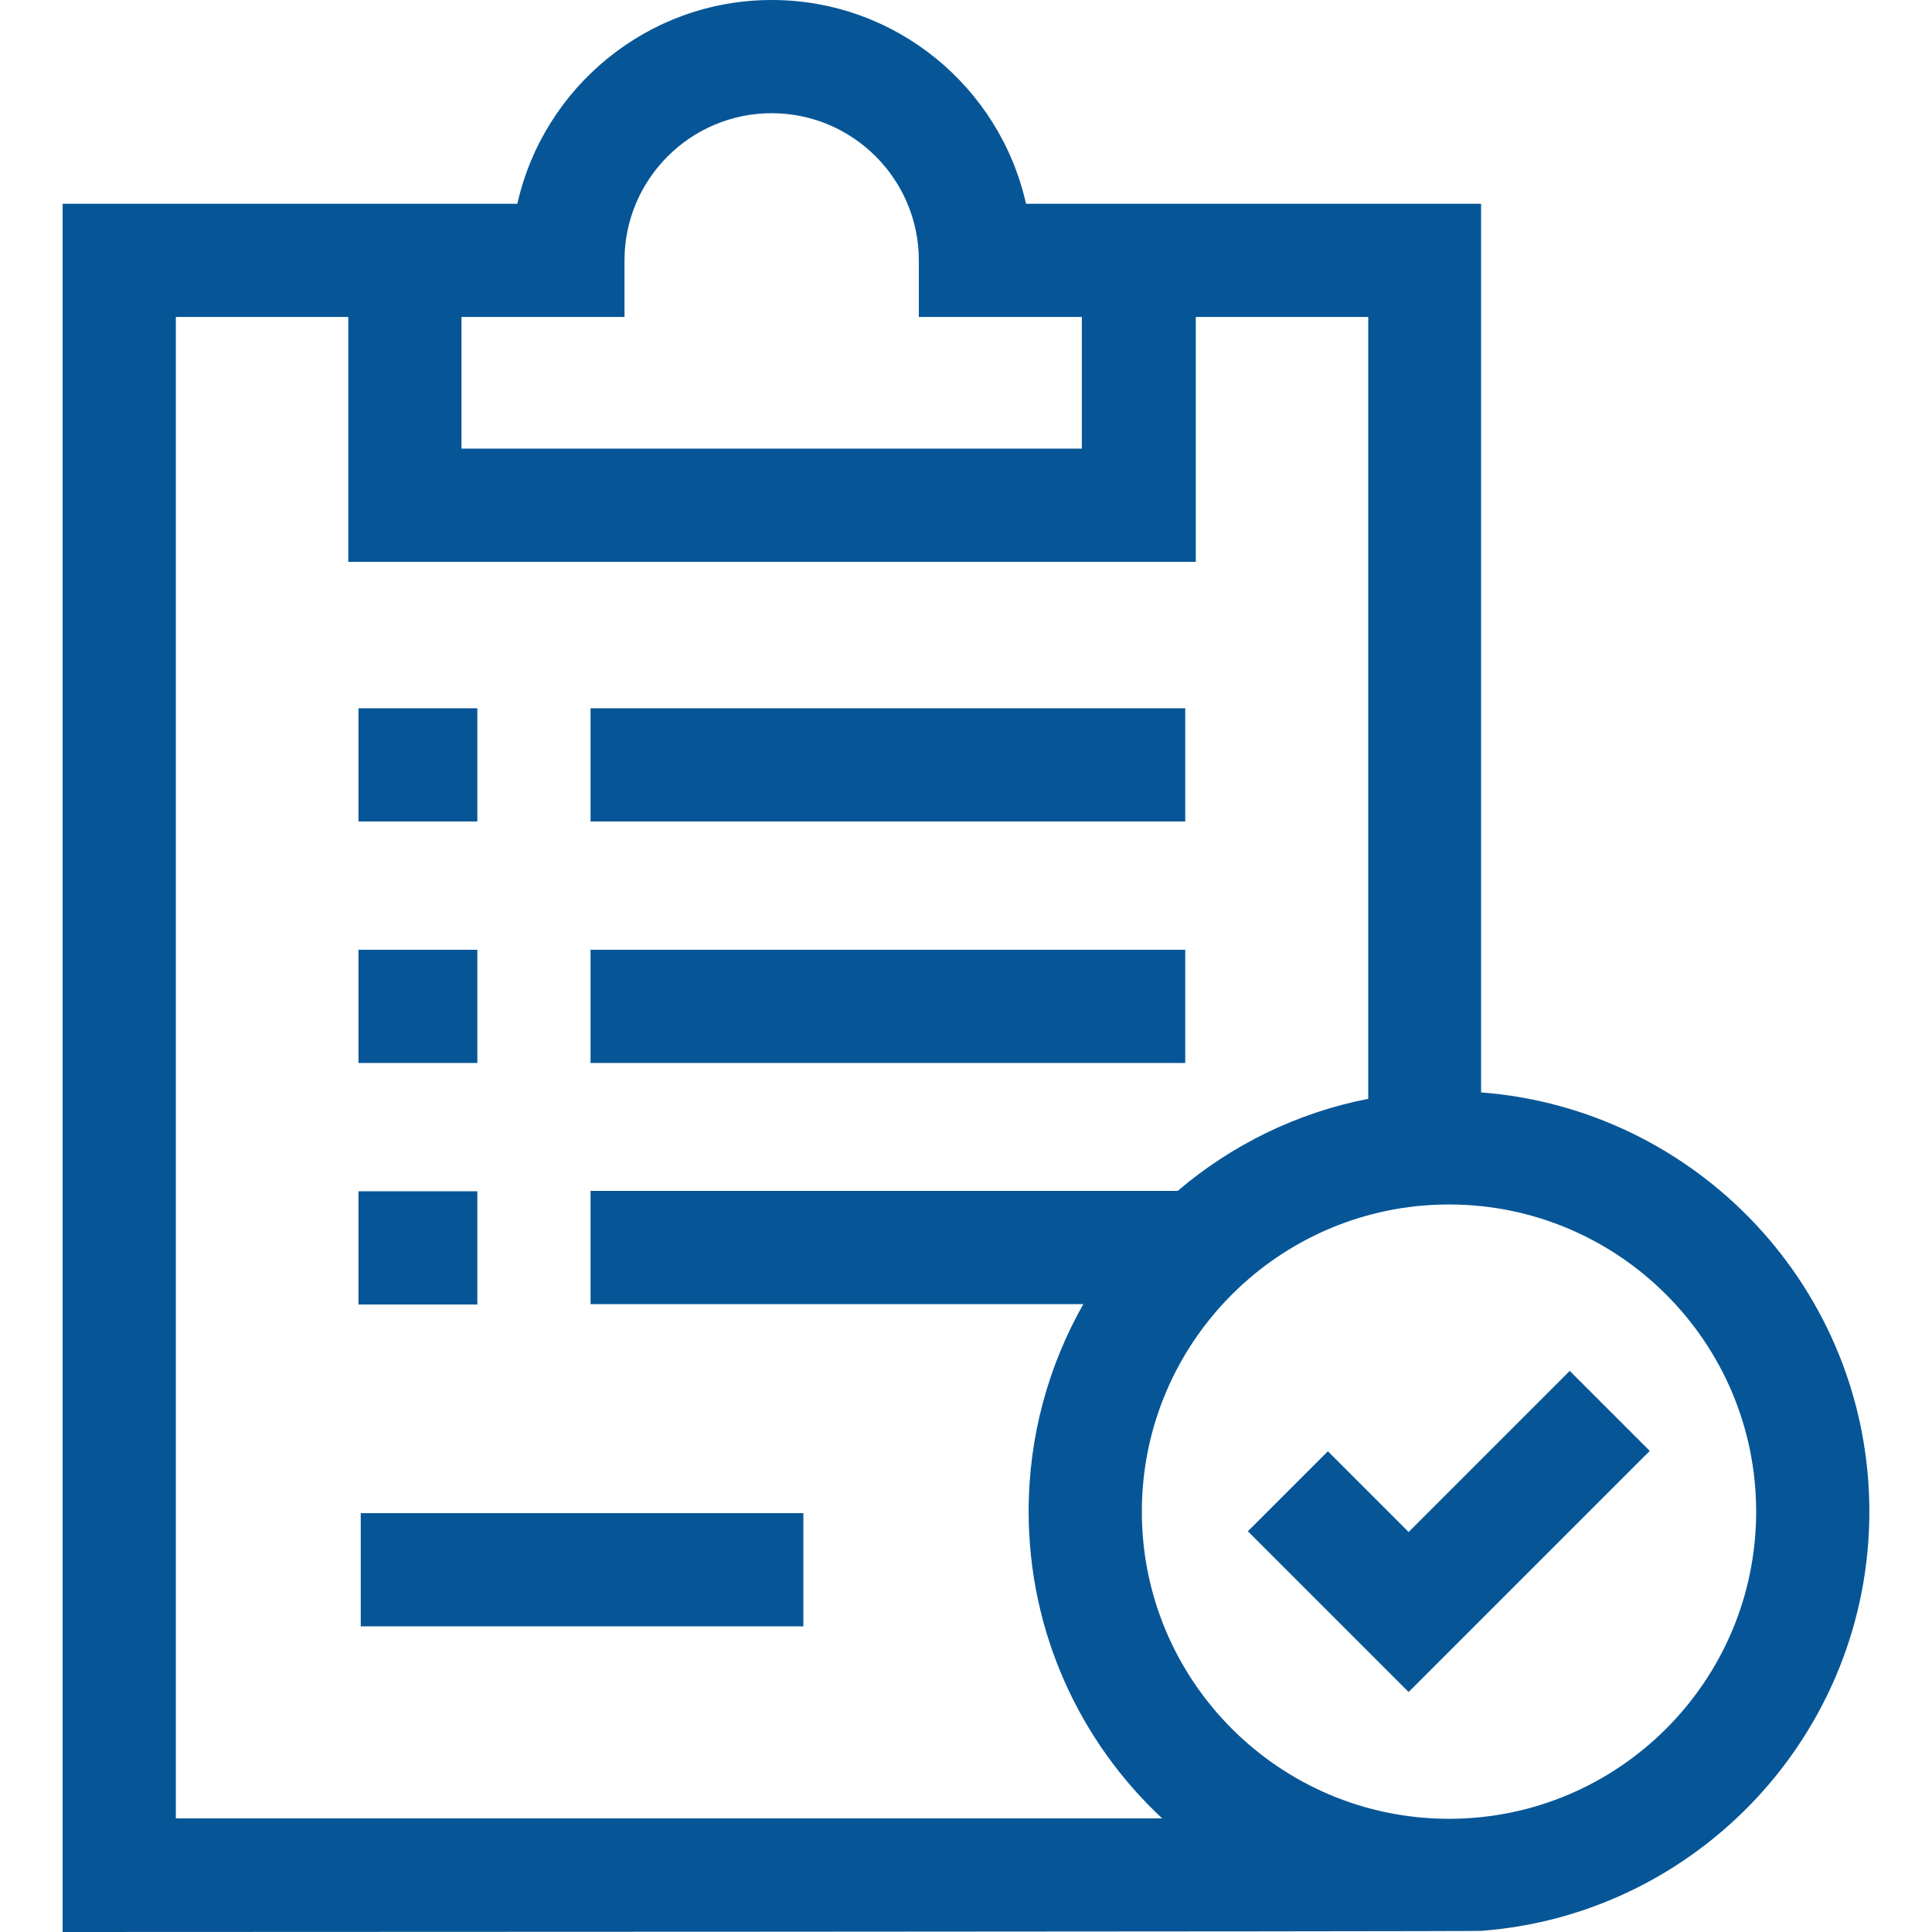
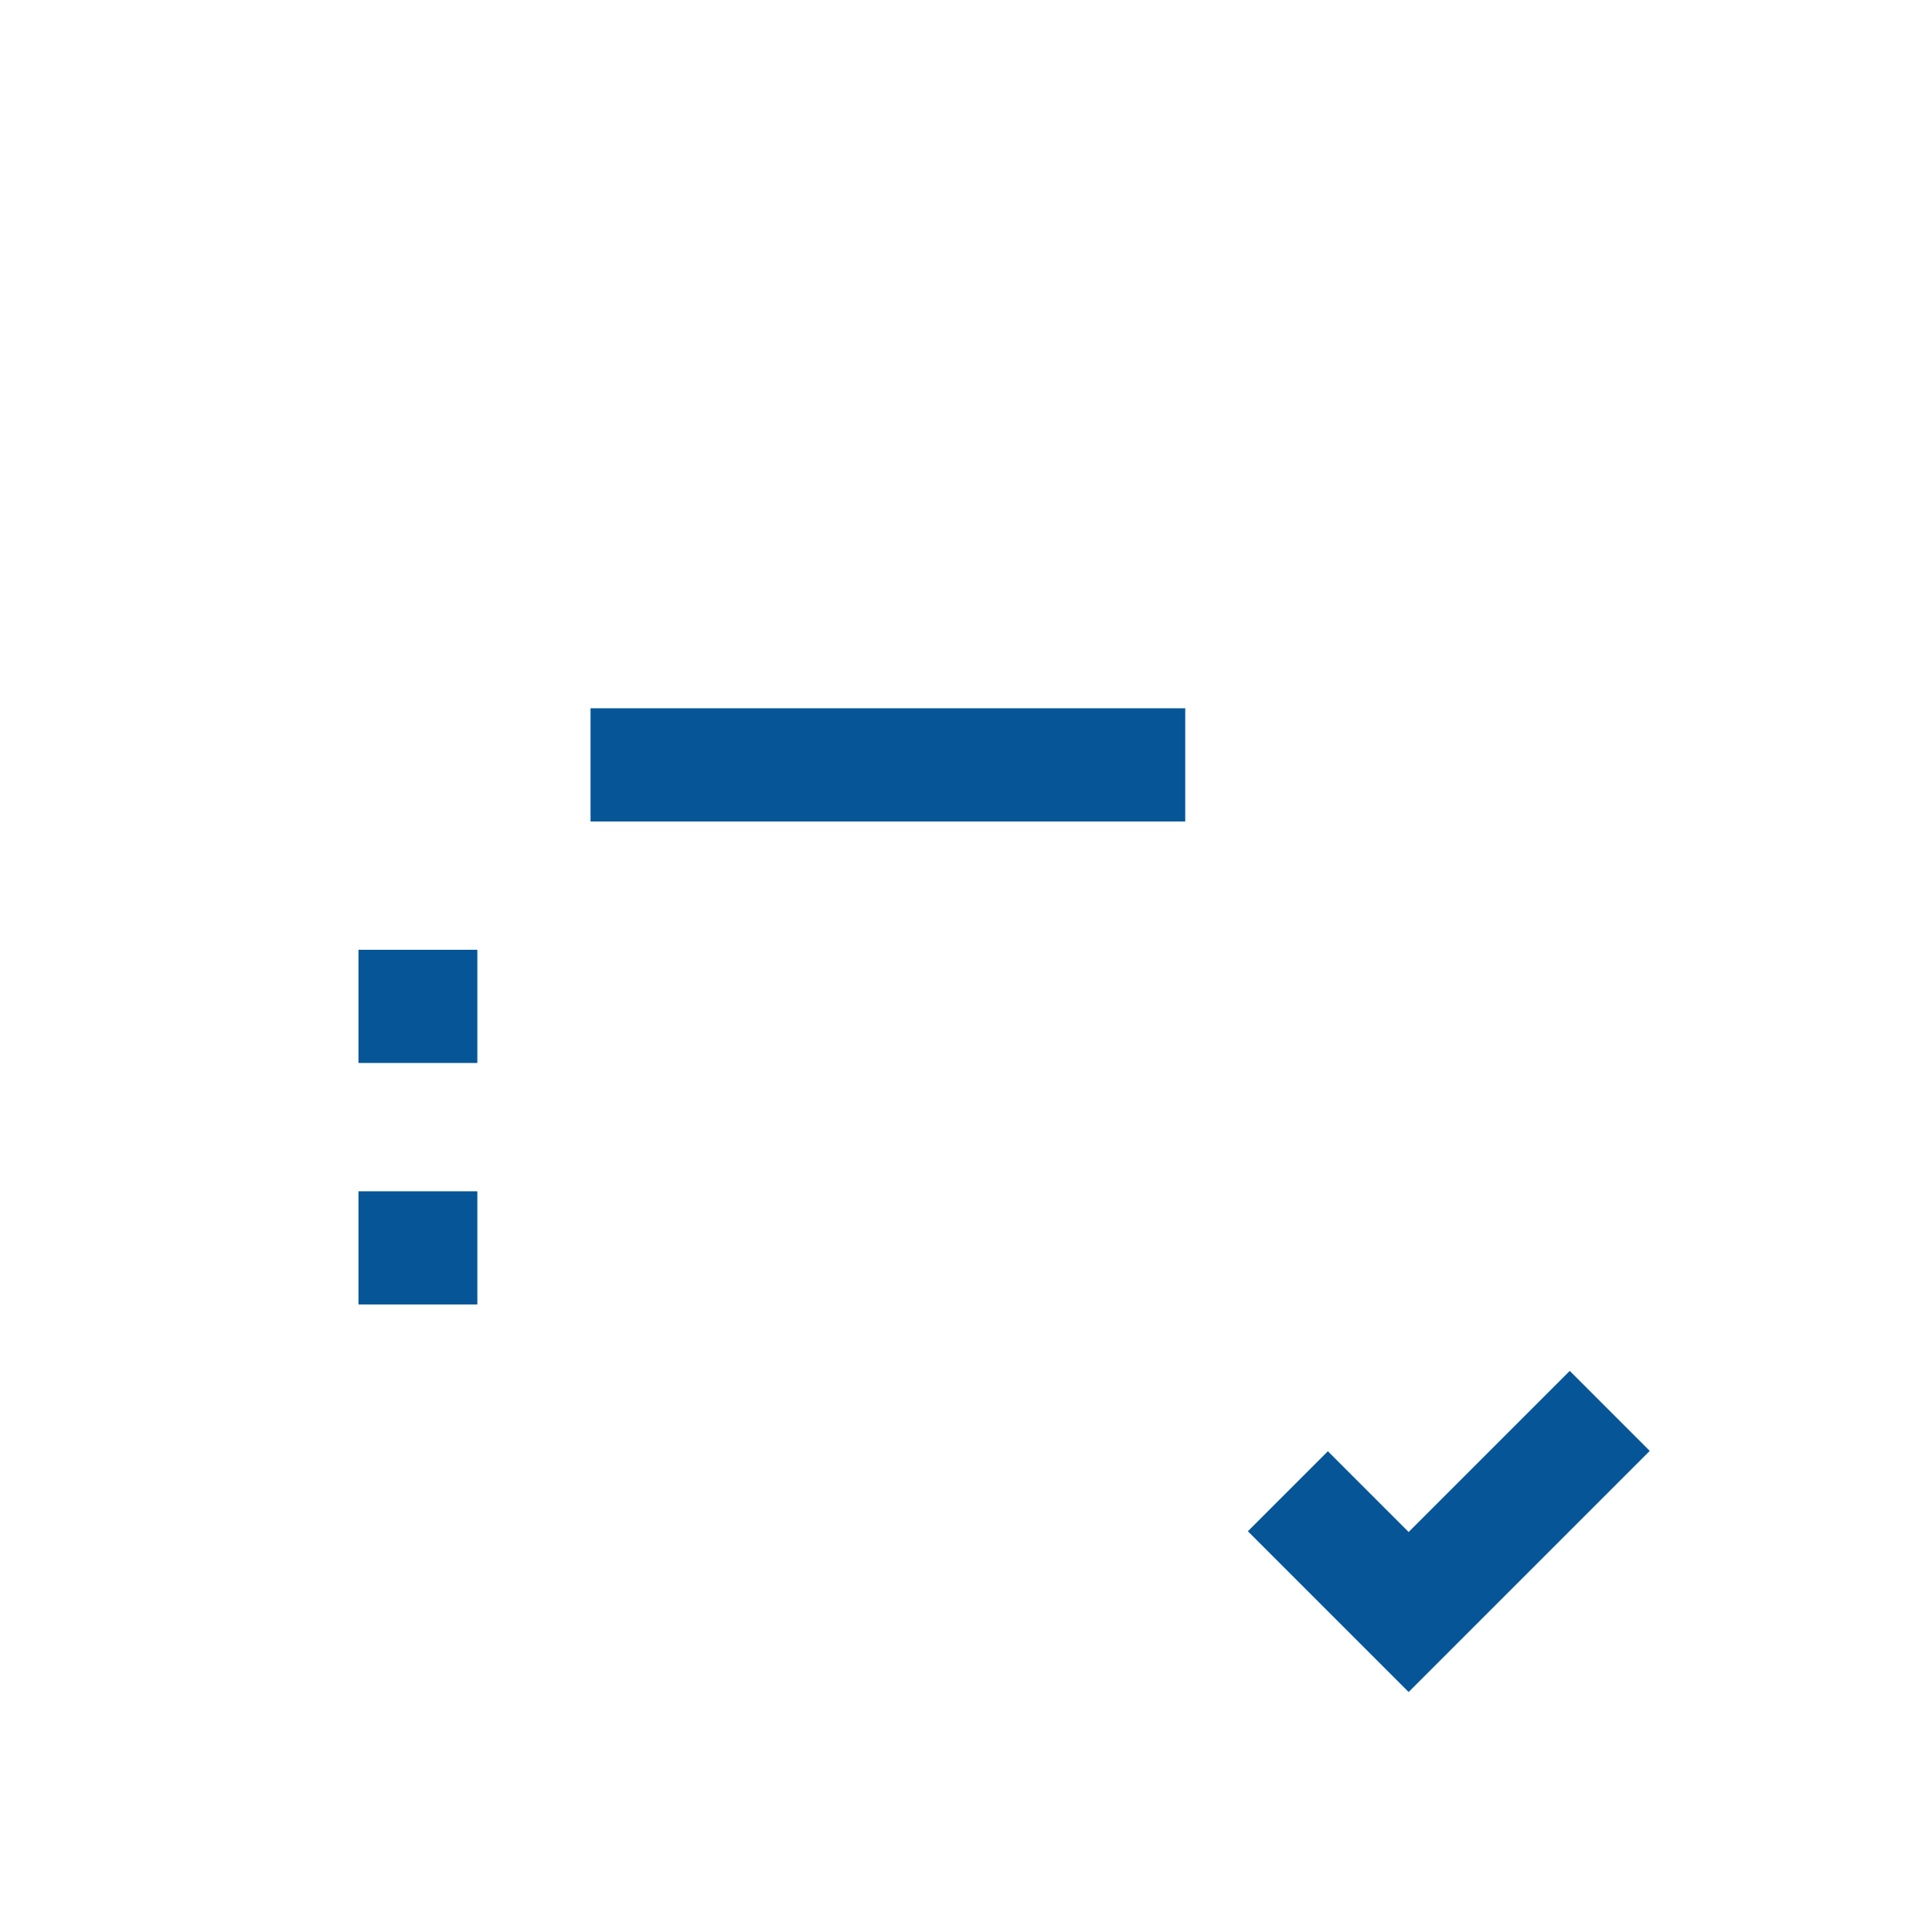
<svg xmlns="http://www.w3.org/2000/svg" version="1.1" id="Capa_1" x="0px" y="0px" viewBox="0 0 512 512" style="enable-background:new 0 0 512 512;" xml:space="preserve">
  <style type="text/css">
	.st0{fill:#065697;}
</style>
-   <path class="st0" d="M95,187.7h31.5v30H95V187.7z" />
  <path class="st0" d="M156.5,187.7h157.6v30H156.5V187.7z" />
  <path class="st0" d="M95,251.7h31.5v30H95V251.7z" />
  <path class="st0" d="M95,315.7h31.5v30H95V315.7z" />
-   <path class="st0" d="M95.6,401h117.3v30H95.6V401z" />
-   <path class="st0" d="M156.5,251.7h157.6v30H156.5L156.5,251.7z" />
-   <path class="st0" d="M392.5,289.5V54H271.9c-6.9-30.9-34.5-54-67.4-54c-32.9,0-60.5,23.2-67.4,54H16.6v458c0,0,373.1-0.1,375.9-0.3  c57.5-4.3,102.9-52.5,102.9-111.1S450,293.9,392.5,289.5L392.5,289.5z M122.3,84h43.2V69c0-21.5,17.5-39,39-39c21.5,0,39,17.5,39,39  v15h43.2v34.9H122.3L122.3,84z M46.6,482V84h45.7v64.9h224.6V84h45.7v207.2c-19,3.7-36.3,12.3-50.5,24.4H156.5v30h130.6  c-9.2,16.2-14.5,35-14.5,54.9c0,32.1,13.6,61.1,35.4,81.4H46.6z M384,482c-44.9,0-81.4-36.5-81.4-81.4s36.5-81.4,81.4-81.4  s81.4,36.5,81.4,81.4S428.9,482,384,482z" />
+   <path class="st0" d="M95.6,401h117.3v30V401z" />
  <path class="st0" d="M373.3,406l-21.4-21.4l-21.2,21.2l42.6,42.6l63.9-63.9l-21.2-21.2L373.3,406z" />
</svg>